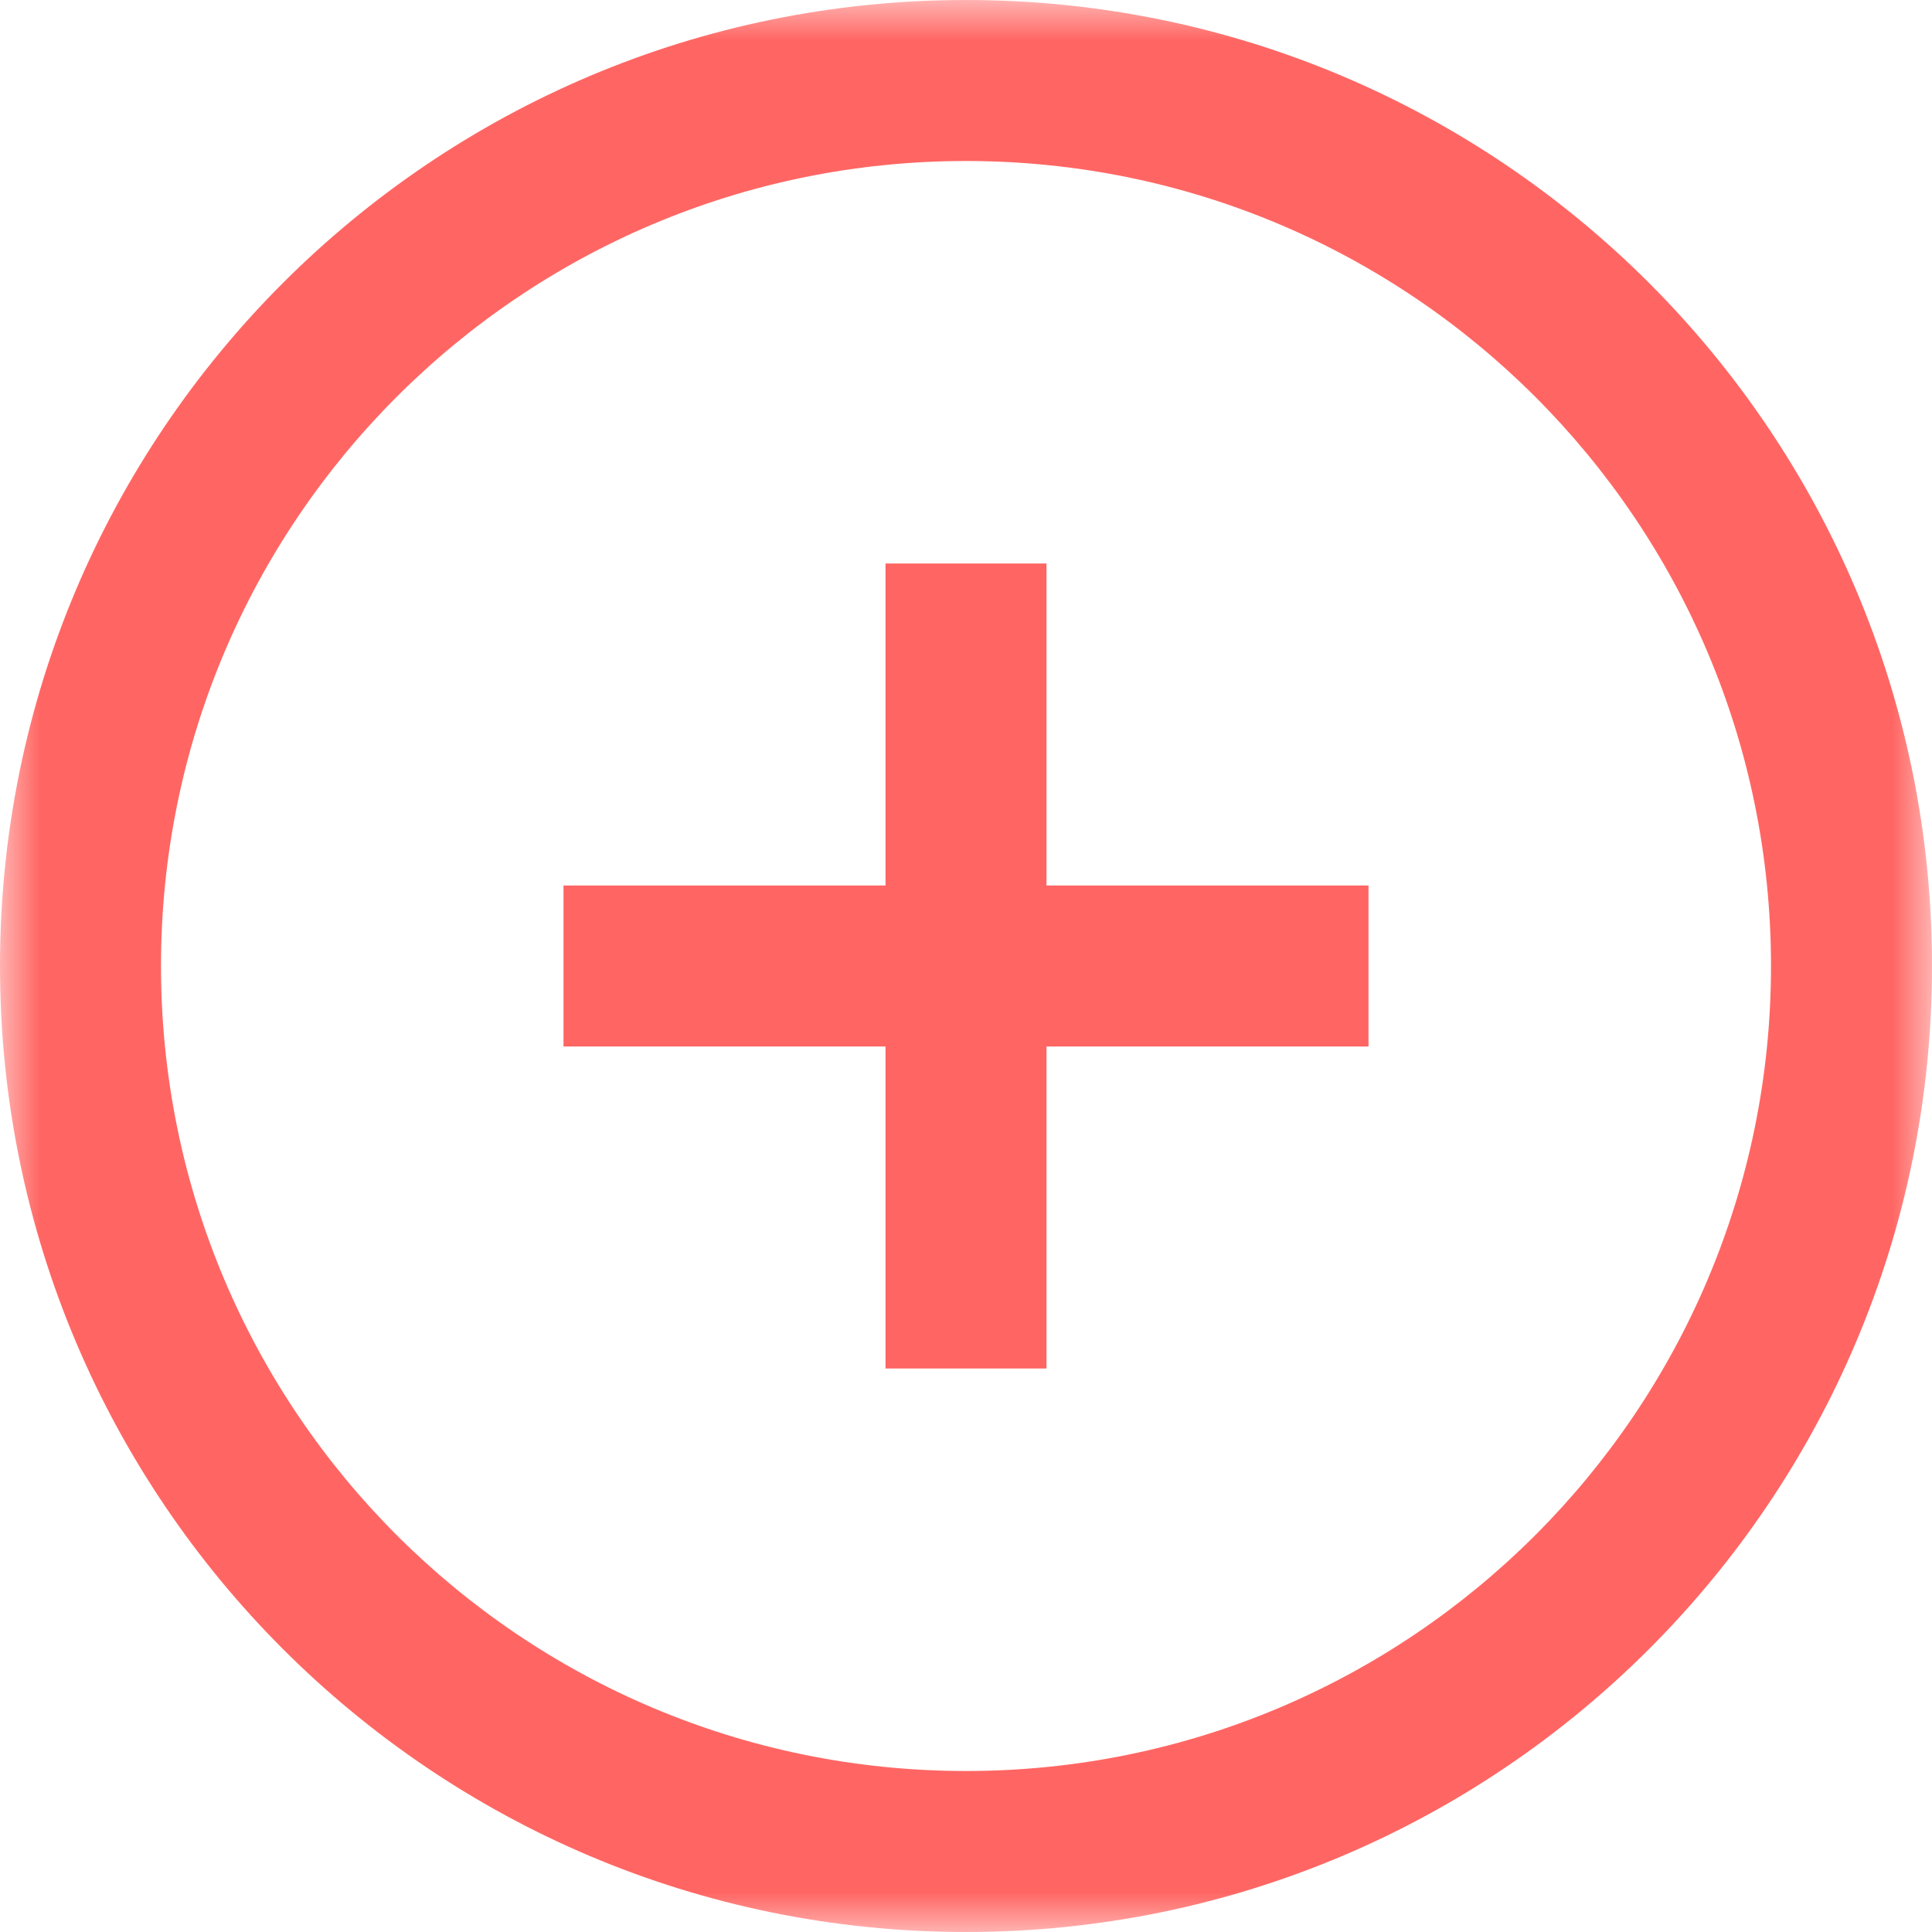
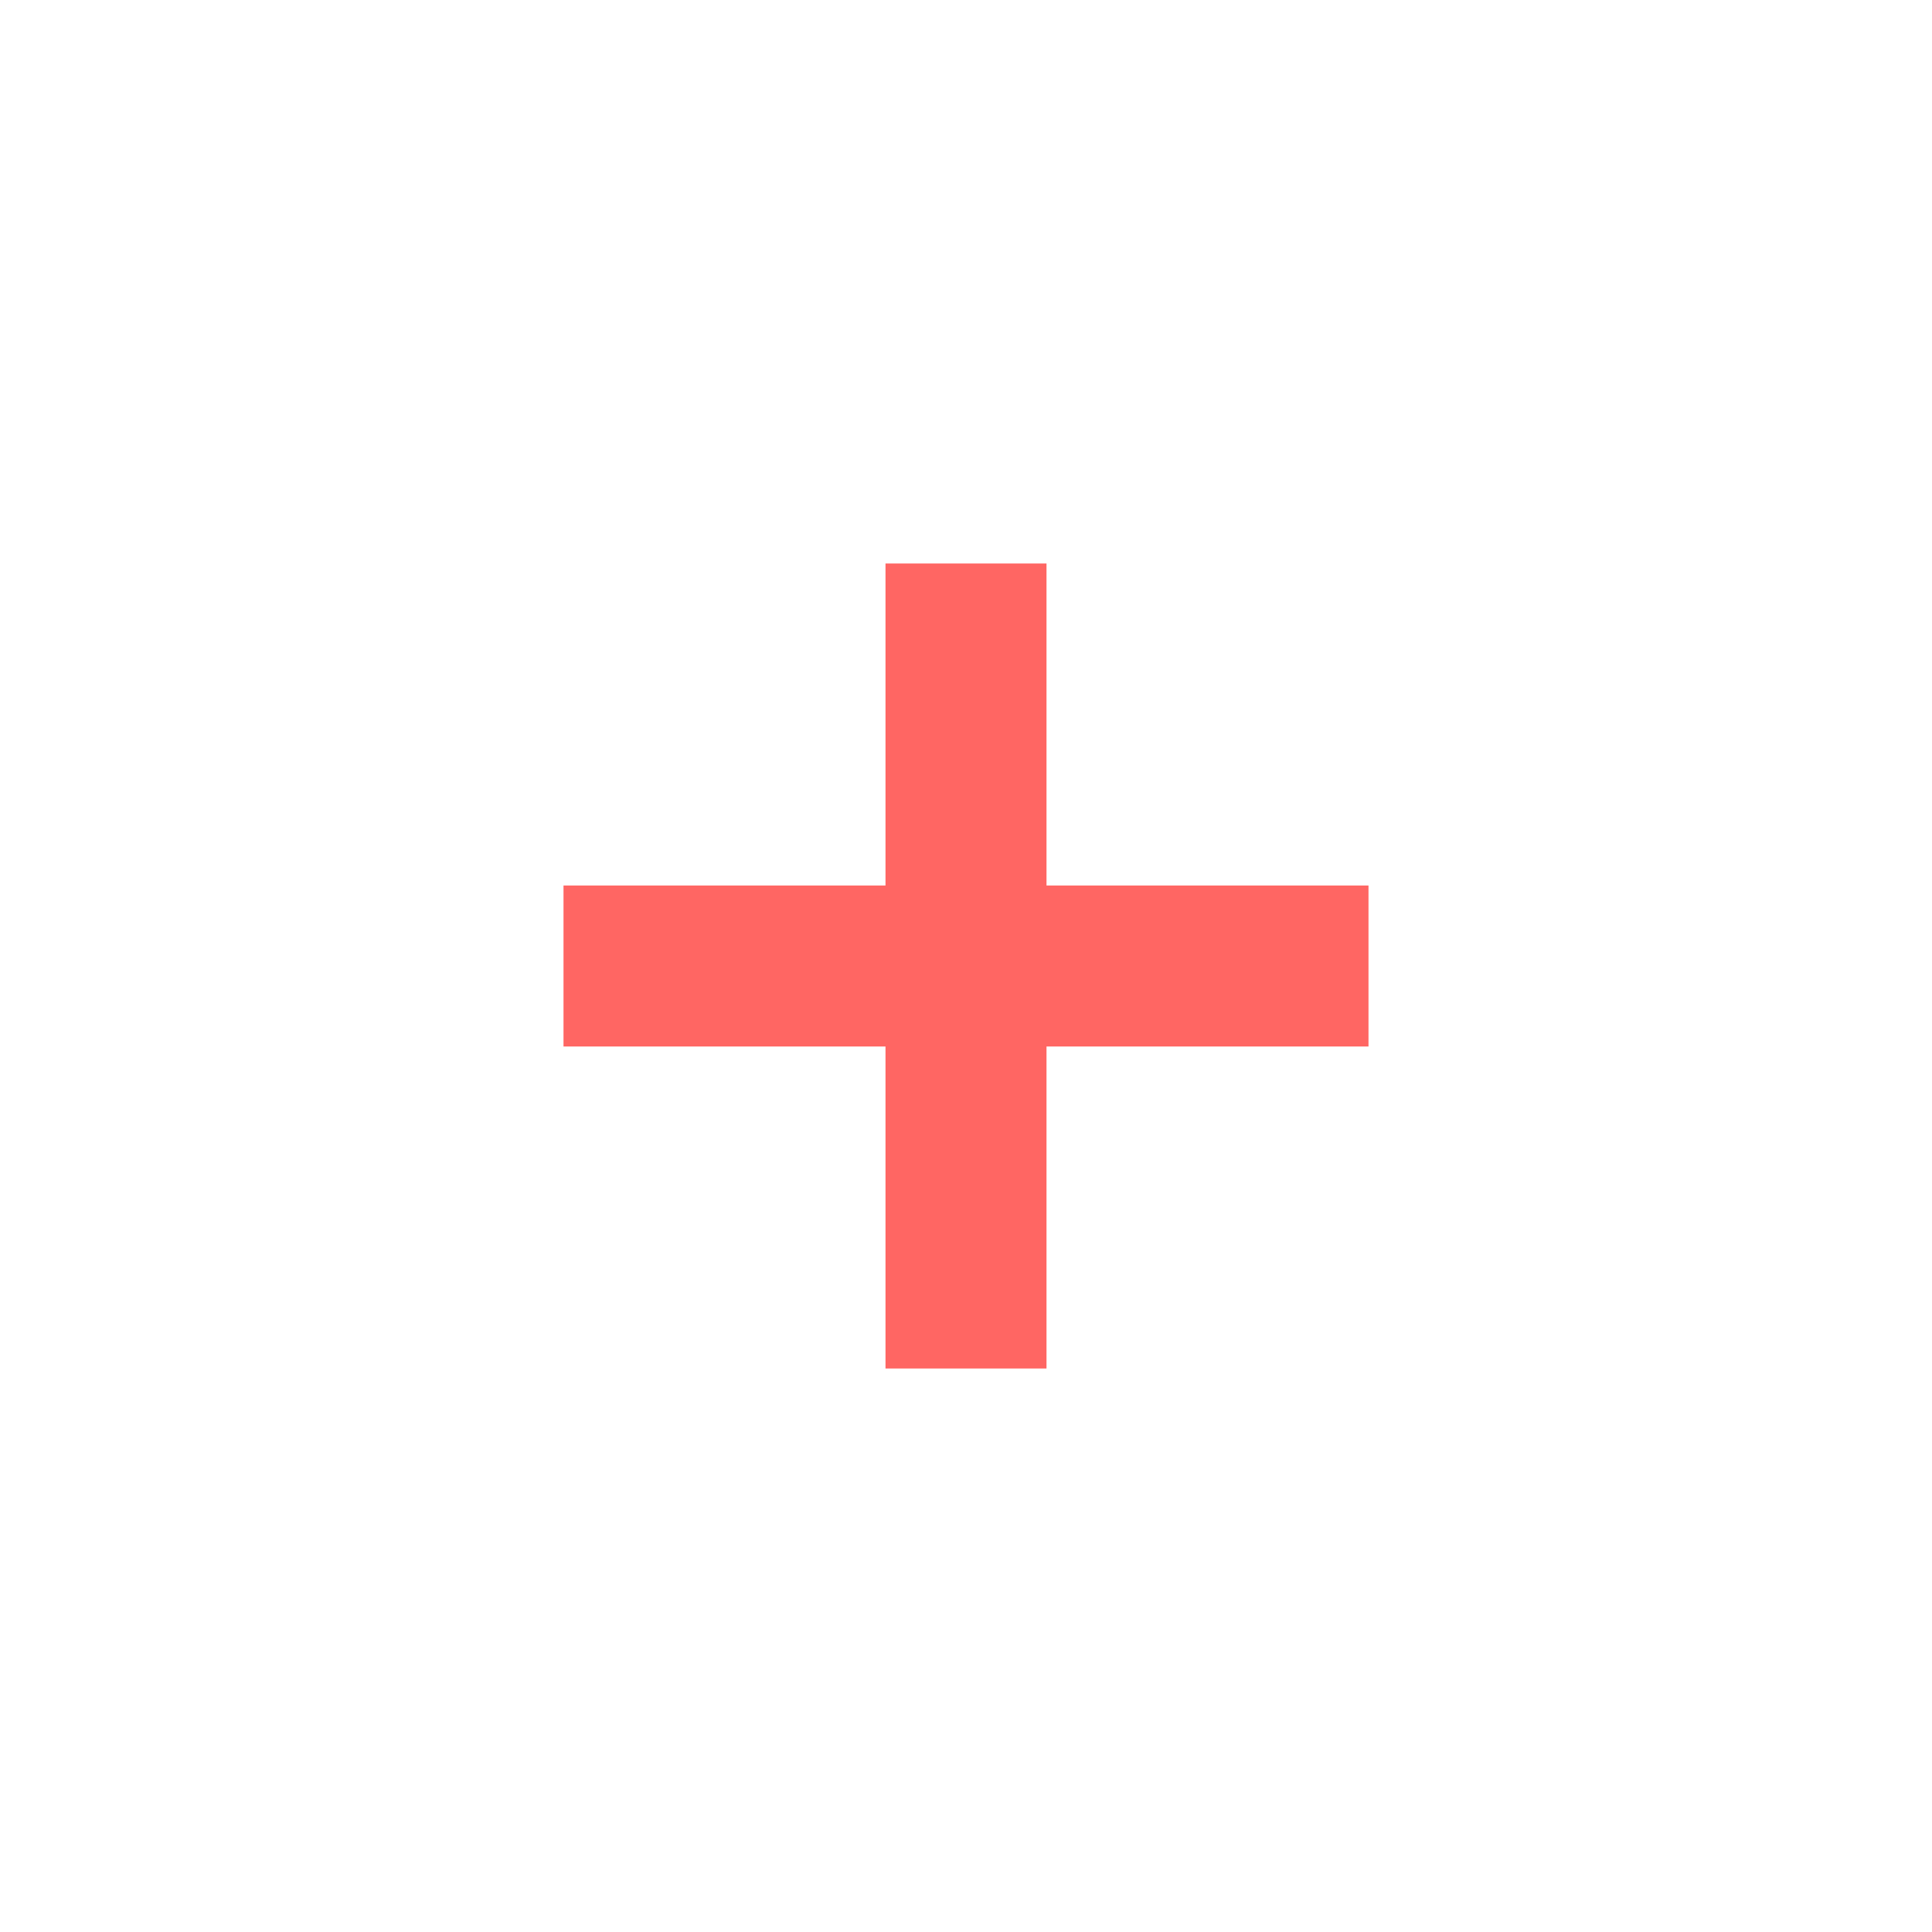
<svg xmlns="http://www.w3.org/2000/svg" width="24" height="24" viewBox="0 0 24 24" fill="none">
  <mask id="mask0_469_11084" style="mask-type:luminance" maskUnits="userSpaceOnUse" x="0" y="0" width="24" height="24">
    <path d="M0 0H24V24H0V0Z" fill="white" />
  </mask>
  <g mask="url(#mask0_469_11084)">
-     <path fill-rule="evenodd" clip-rule="evenodd" d="M0 12C0 18.627 5.373 24 12 24C18.627 24 24 18.627 24 12C24 5.373 18.627 1.90735e-06 12 1.90735e-06C5.373 1.90735e-06 0 5.373 0 12ZM12 22C6.477 22 2 17.523 2 12C2 6.477 6.477 2 12 2C17.523 2 22 6.477 22 12C22 17.523 17.523 22 12 22Z" fill="#FF6663" />
    <path fill-rule="evenodd" clip-rule="evenodd" d="M13 17V7H11V17H13Z" fill="#FF6663" />
    <path fill-rule="evenodd" clip-rule="evenodd" d="M17 11H7V13H17V11Z" fill="#FF6663" />
  </g>
</svg>